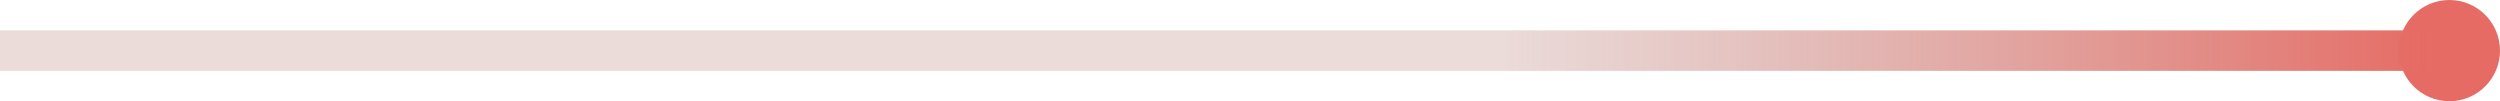
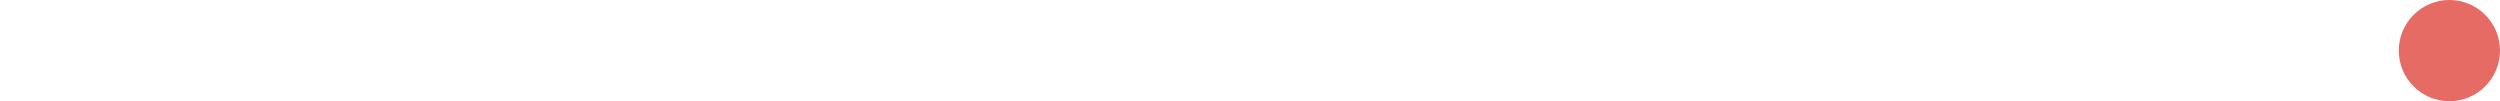
<svg xmlns="http://www.w3.org/2000/svg" width="247" height="10" viewBox="0 0 247 10" fill="none">
  <circle cx="242" cy="5" r="5" fill="#E66B64" />
-   <path d="M241 5H0" stroke="url(#paint0_linear_71_92)" stroke-width="4" />
  <defs>
    <linearGradient id="paint0_linear_71_92" x1="148.5" y1="5.5" x2="241" y2="5.5" gradientUnits="userSpaceOnUse">
      <stop stop-color="#C1908B" stop-opacity="0.33" />
      <stop offset="1" stop-color="#E66B64" />
    </linearGradient>
  </defs>
</svg>